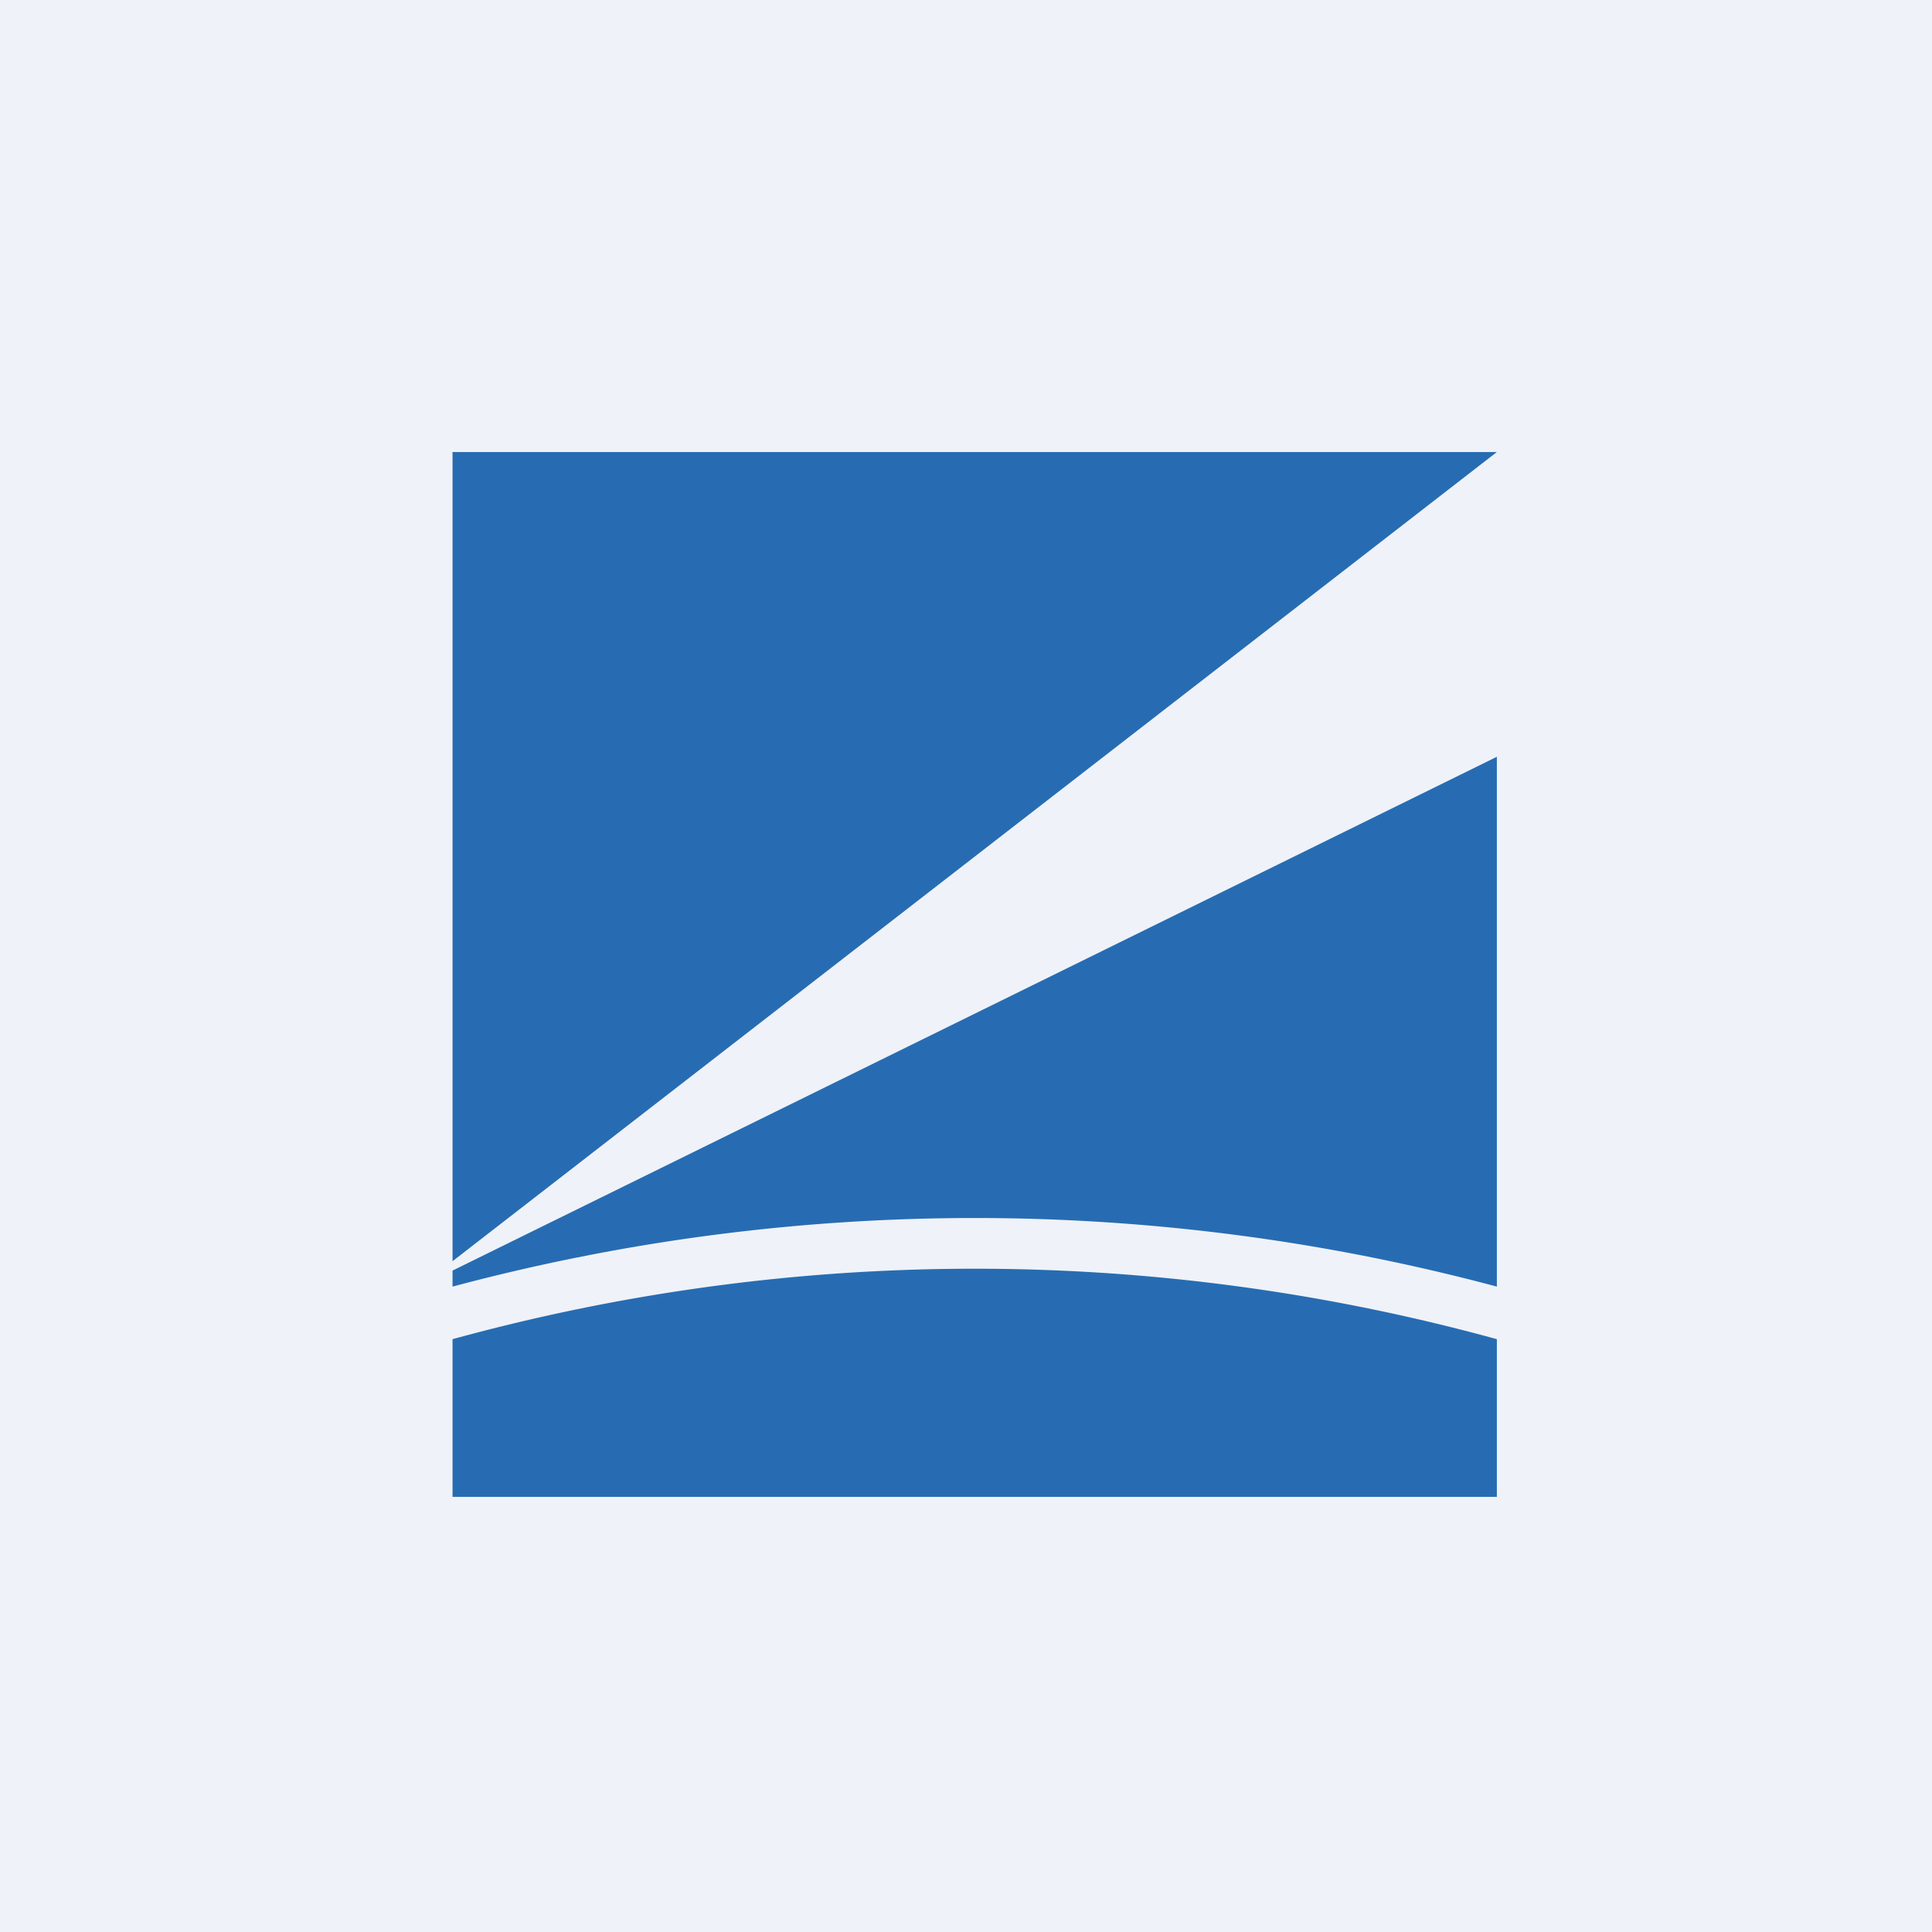
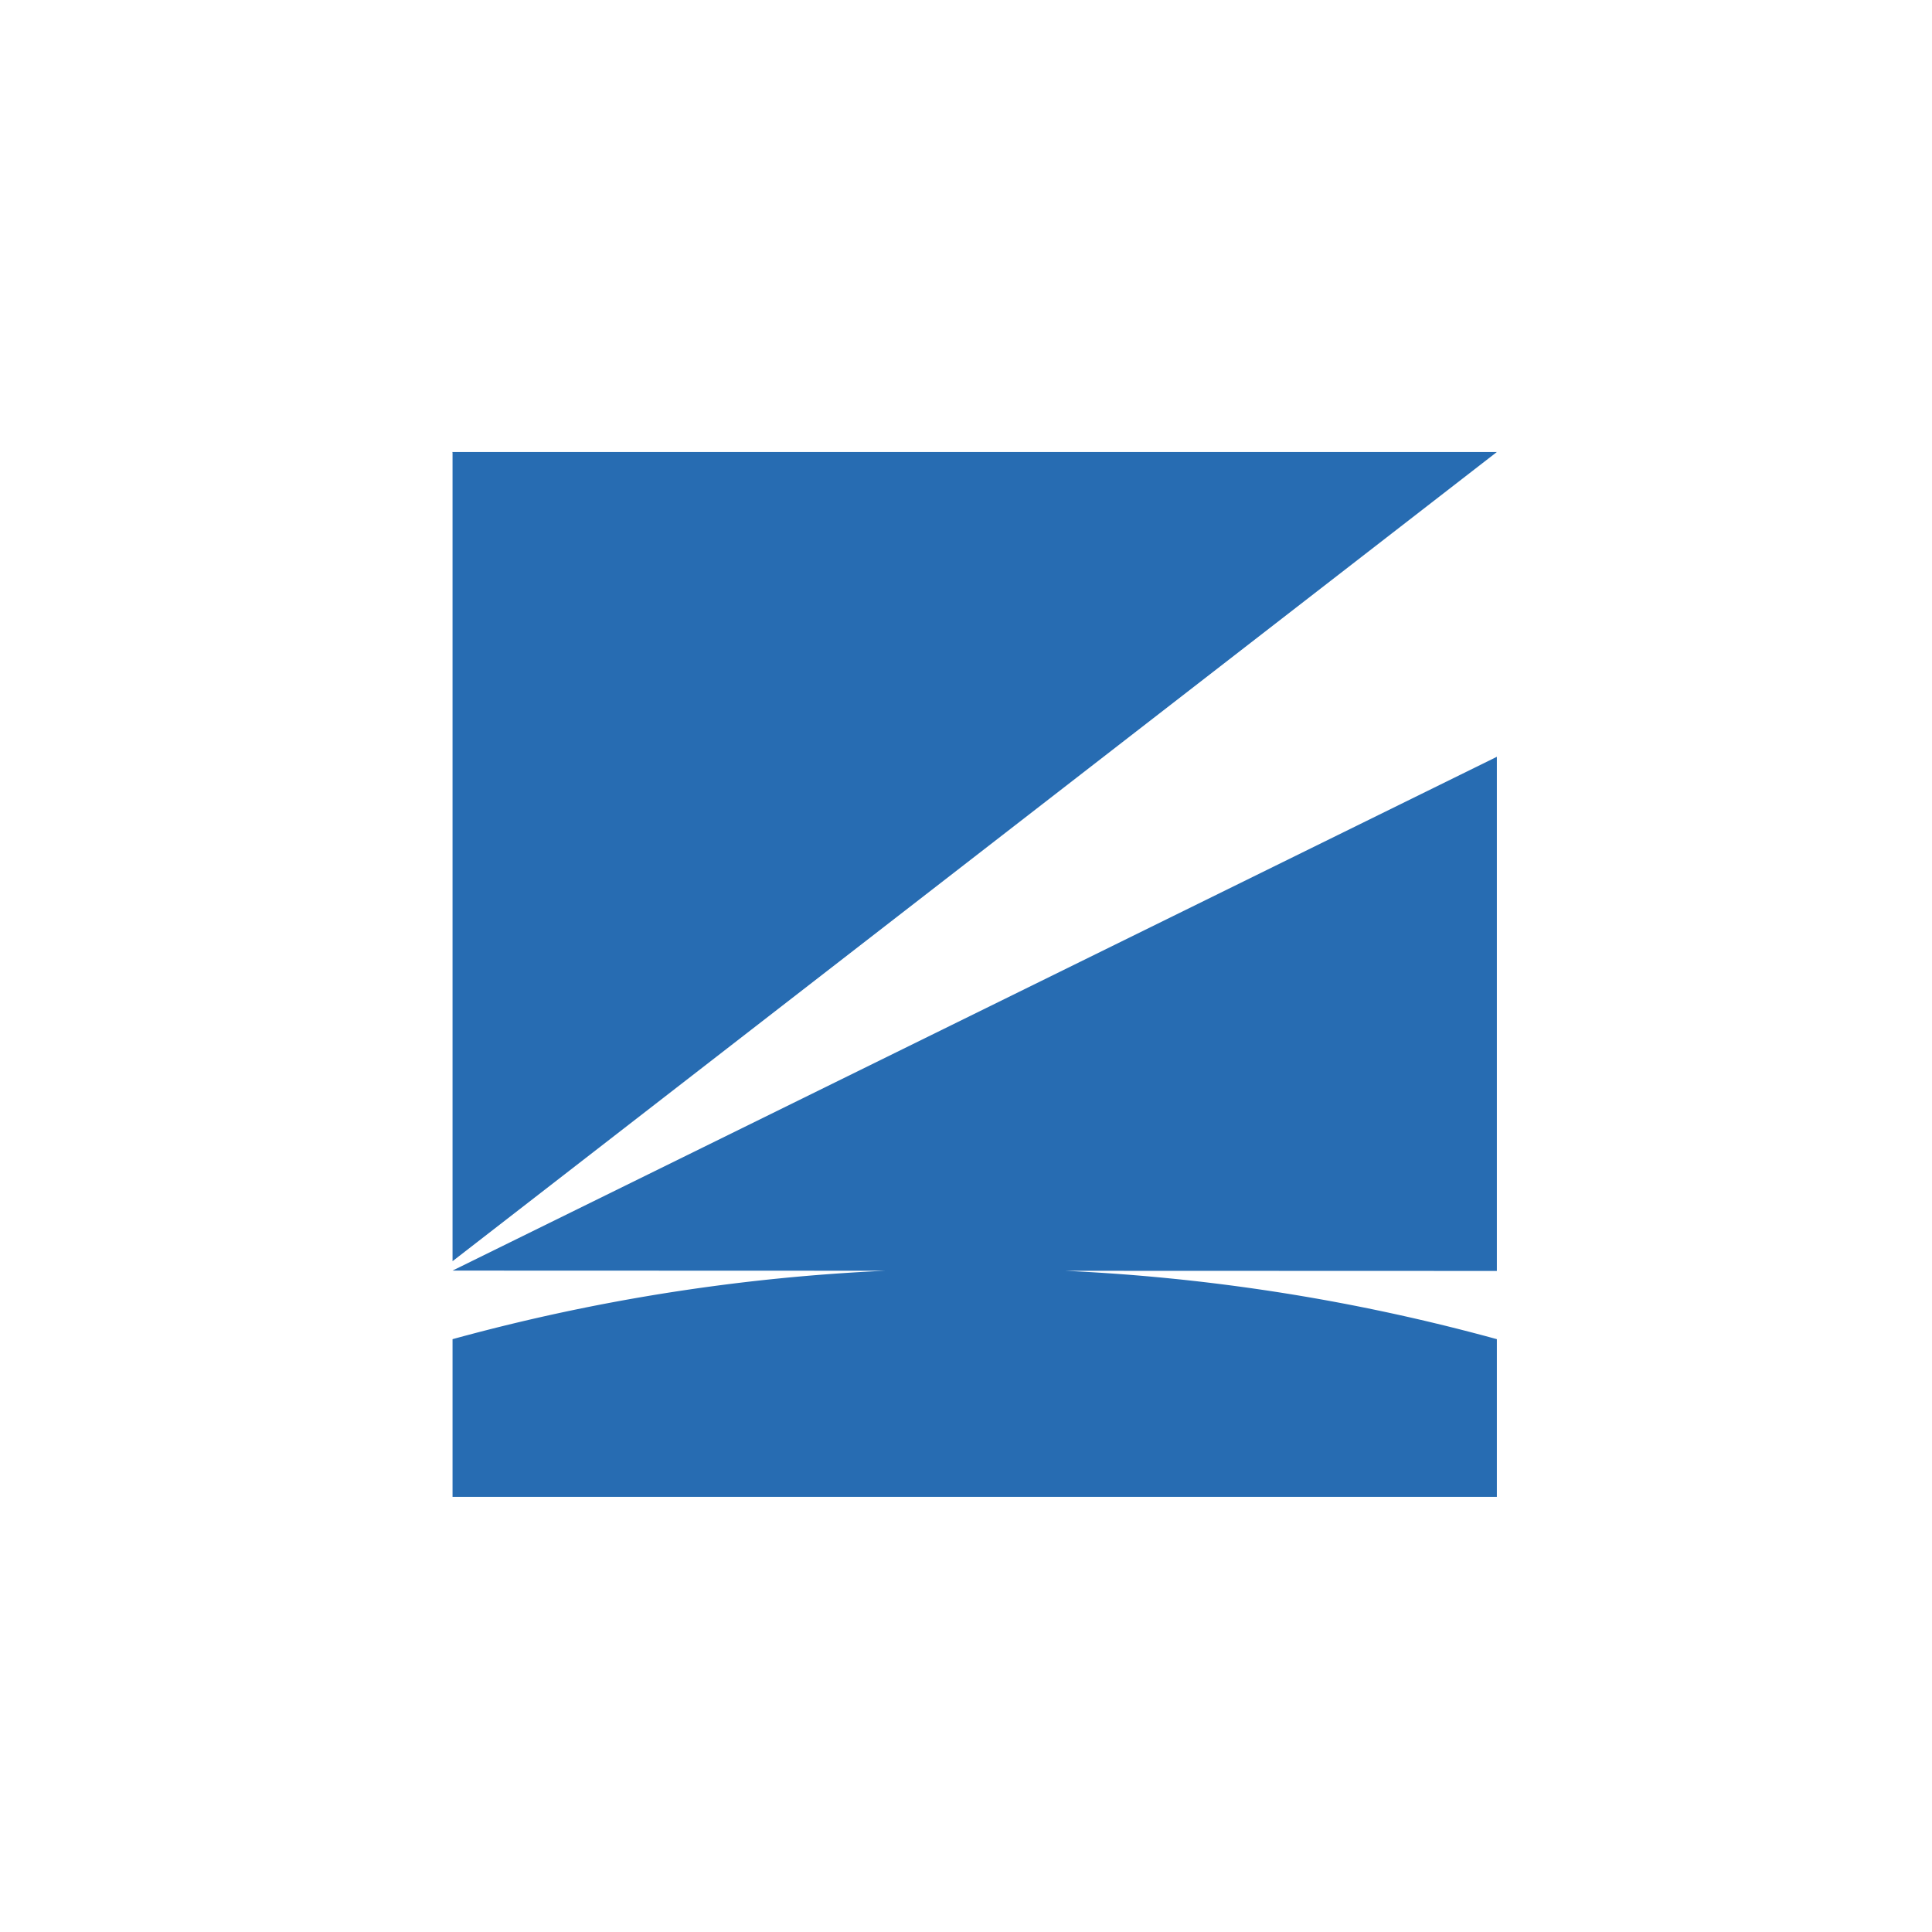
<svg xmlns="http://www.w3.org/2000/svg" viewBox="0 0 55.5 55.5">
-   <path d="M 0,0 H 55.5 V 55.5 H 0 Z" fill="rgb(239, 242, 248)" />
-   <path d="M 12.99,12.985 H 43 L 13,36.23 V 13 Z M 13,36.5 L 43,21.74 V 36.96 A 58.08,58.08 0 0,0 13,36.96 V 36.51 Z M 43,38.47 V 43 H 13 V 38.47 A 56.6,56.6 0 0,1 43,38.47 Z" fill="rgb(39, 108, 178)" />
+   <path d="M 12.99,12.985 H 43 L 13,36.23 V 13 Z M 13,36.5 L 43,21.74 V 36.96 V 36.51 Z M 43,38.47 V 43 H 13 V 38.47 A 56.6,56.6 0 0,1 43,38.47 Z" fill="rgb(39, 108, 178)" />
</svg>